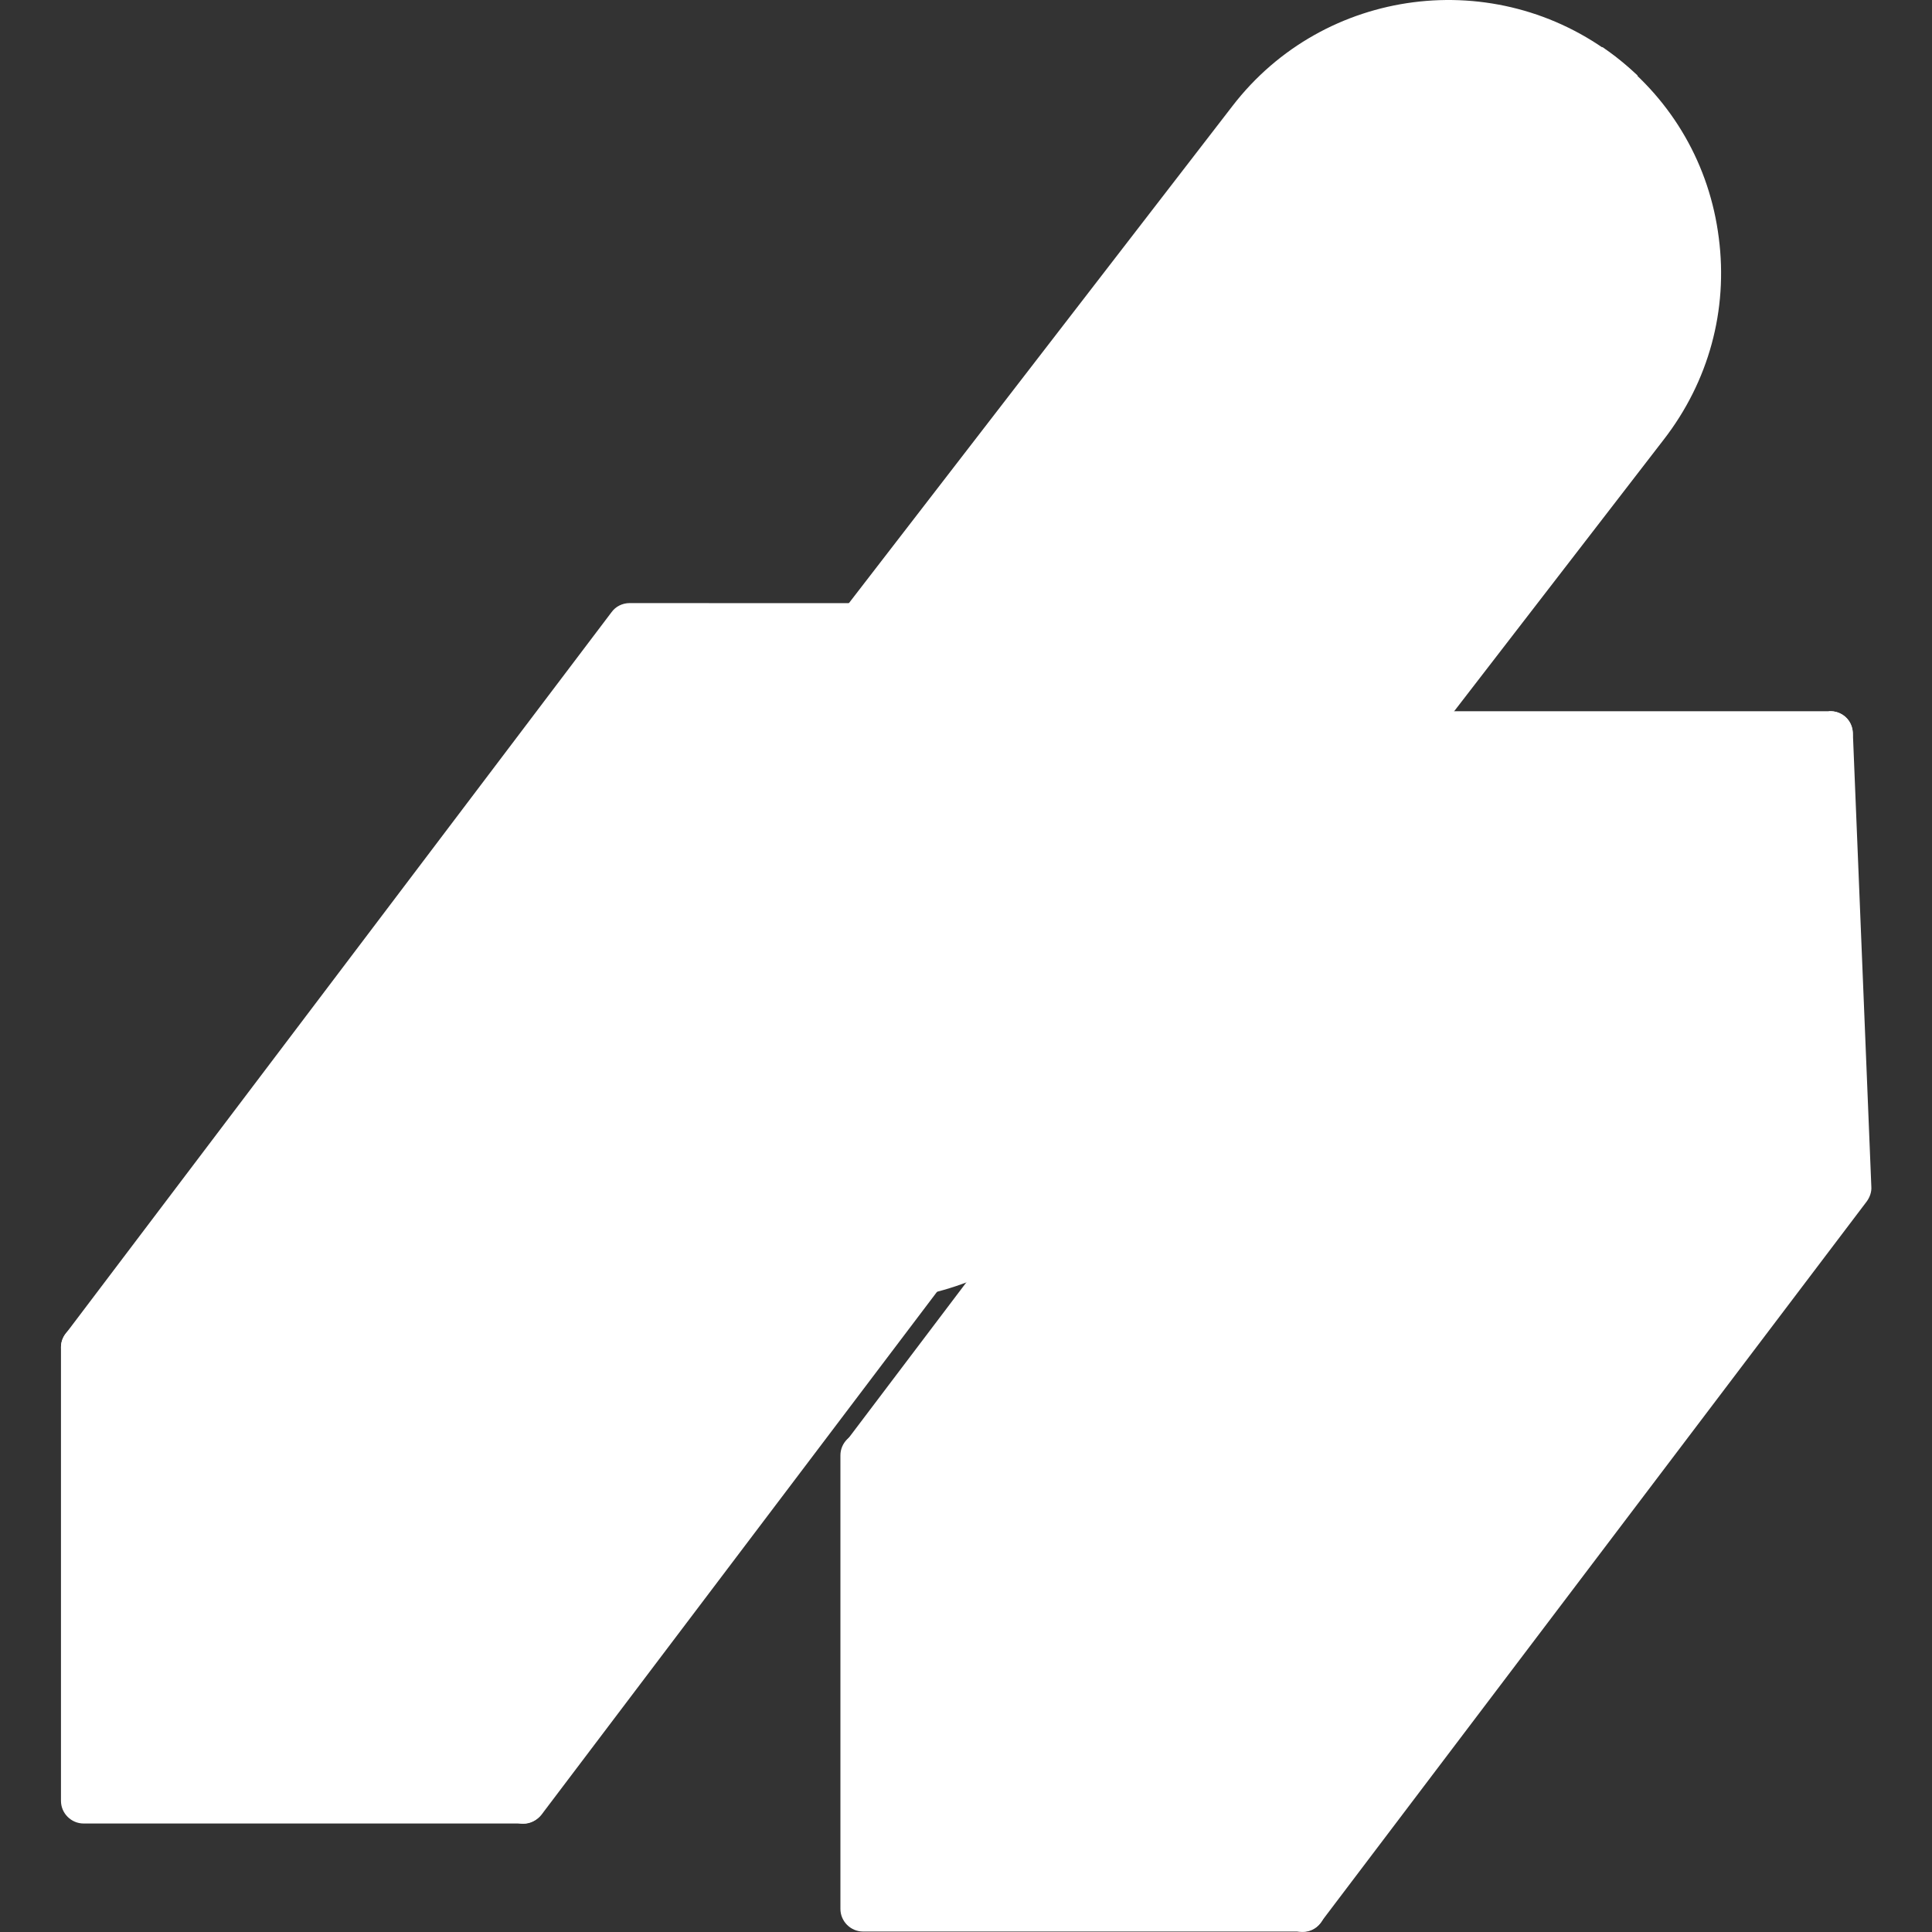
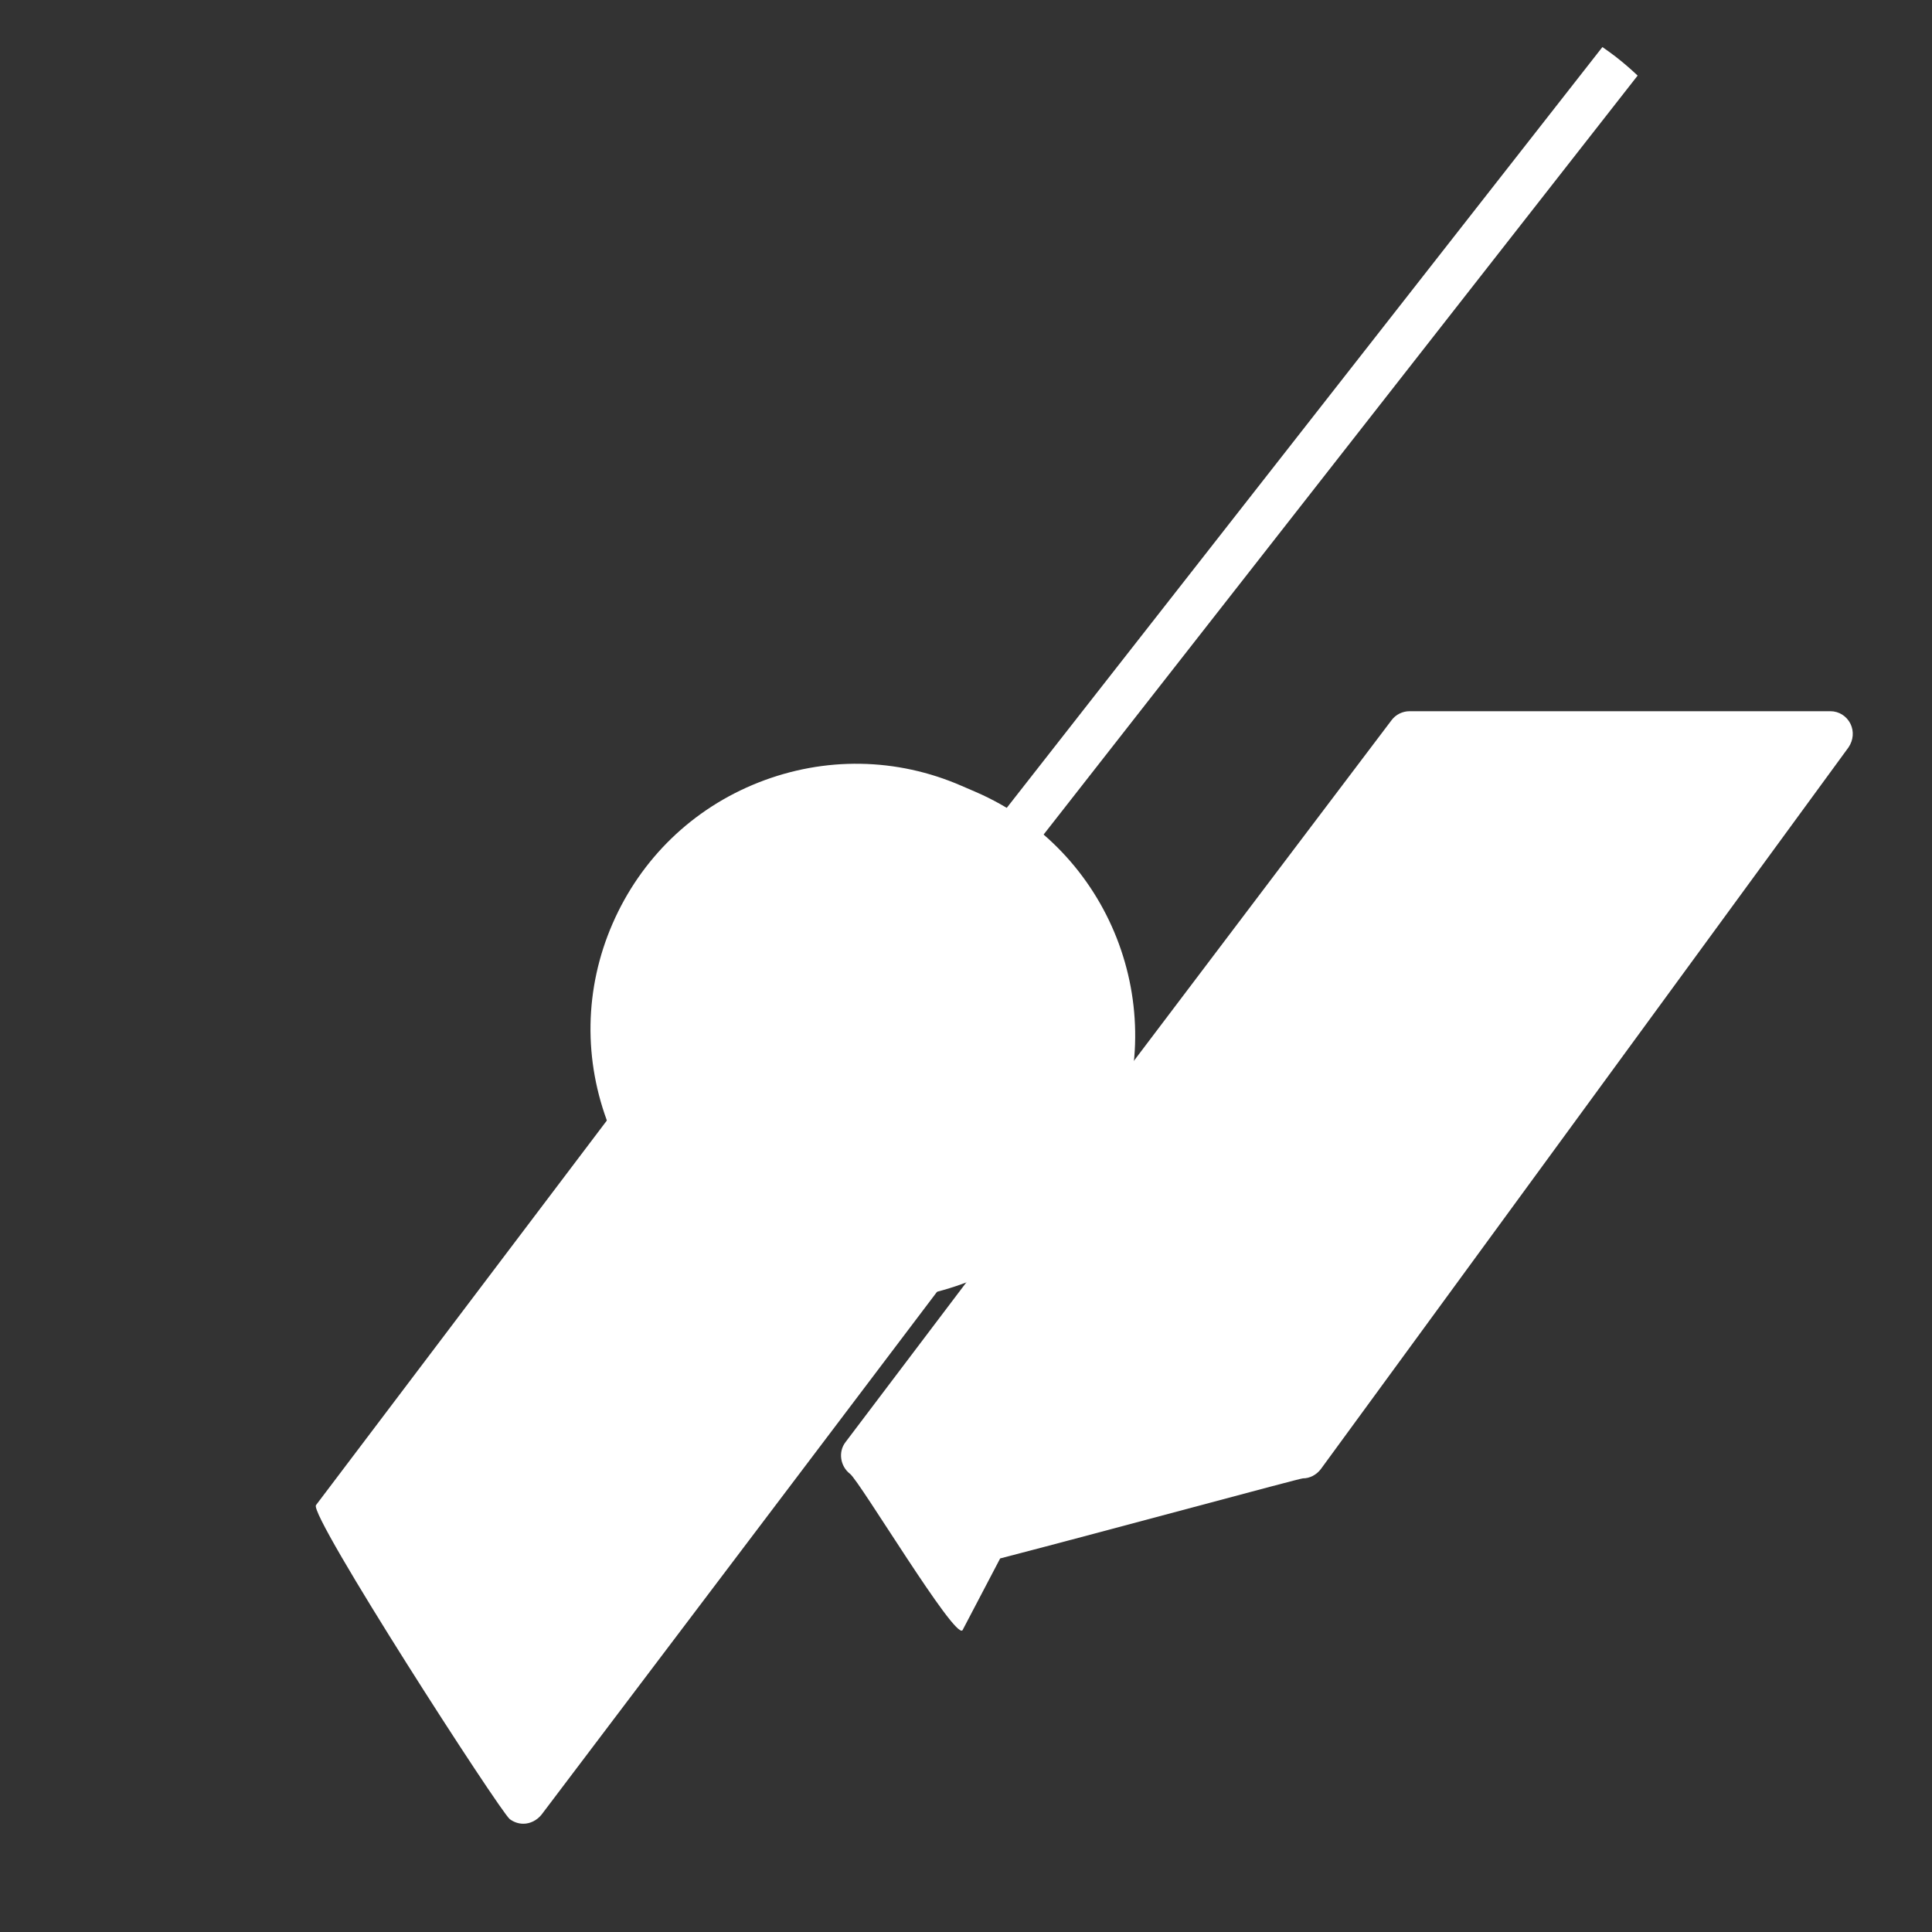
<svg xmlns="http://www.w3.org/2000/svg" width="25" height="25" viewBox="0 0 25 25" fill="none">
  <rect x="0" y="0" width="25" height="25" fill="#333333" stroke="none" />
  <path fill-rule="evenodd" clip-rule="evenodd" d="M6.773 23.599C6.709 23.599 6.651 23.579 6.597 23.54C6.47 23.442 3.991 19.603 4.089 19.476L9.274 12.62C9.372 12.493 12.007 16.118 12.134 16.216C12.261 16.314 12.29 16.499 12.193 16.626L7.007 23.482C6.948 23.555 6.861 23.599 6.773 23.599Z" fill="white" />
-   <path fill-rule="evenodd" clip-rule="evenodd" d="M1.082 17.731C1.018 17.731 0.959 17.712 0.906 17.673C0.779 17.575 0.75 17.389 0.847 17.262L7.913 7.922C7.966 7.848 8.054 7.804 8.147 7.804L11.135 7.805C11.206 7.805 11.819 8.162 12.485 8.577C12.885 8.005 13.156 7.643 13.186 7.665C13.216 7.687 13.007 8.086 12.664 8.689C13.462 9.191 14.272 9.737 14.272 9.821C14.272 9.911 13.327 9.446 12.473 9.022C11.23 11.181 8.795 15.164 8.723 15.261L7.009 17.609C6.951 17.687 6.863 17.731 6.77 17.731C6.732 17.731 5.127 18.251 3.994 18.604L3.665 19.384C3.642 19.409 3.31 19.2 2.891 18.923H2.891L2.891 18.923C2.15 18.433 1.138 17.731 1.082 17.731Z" fill="white" />
-   <path fill-rule="evenodd" clip-rule="evenodd" d="M6.771 23.596H1.082C0.921 23.596 0.789 23.464 0.789 23.303V17.434C0.789 17.273 0.921 17.141 1.082 17.141H6.771C6.932 17.141 7.064 17.273 7.064 17.434V23.303C7.064 23.464 6.932 23.596 6.771 23.596Z" fill="white" />
-   <path fill-rule="evenodd" clip-rule="evenodd" d="M16.857 24.999C16.793 24.999 16.735 24.98 16.681 24.941C16.598 24.877 15.919 21.623 15.489 19.351L14.898 19.648C14.898 19.624 15.09 19.373 15.416 18.966C15.23 17.963 15.108 17.228 15.138 17.189L17.27 16.706C19.831 13.618 23.564 9.206 23.673 9.203C23.839 9.198 23.971 9.32 23.976 9.486L24.215 15.356C24.22 15.424 24.195 15.492 24.156 15.546L17.086 24.882C17.032 24.96 16.944 24.999 16.857 24.999Z" fill="white" />
  <path fill-rule="evenodd" clip-rule="evenodd" d="M16.859 19.13C16.817 19.13 14.383 19.792 12.942 20.166L12.455 21.095C12.357 21.222 11.127 19.169 10.999 19.071C10.873 18.974 10.843 18.788 10.941 18.661L18.006 9.32C18.06 9.247 18.148 9.203 18.241 9.203H23.685C23.797 9.203 23.895 9.267 23.944 9.364C23.993 9.462 23.983 9.579 23.919 9.672L17.093 19.008C17.035 19.086 16.947 19.13 16.859 19.13Z" fill="white" />
-   <path fill-rule="evenodd" clip-rule="evenodd" d="M16.861 24.994H11.168C11.007 24.994 10.875 24.862 10.875 24.701V18.832C10.875 18.671 11.007 18.539 11.168 18.539H16.856C17.018 18.539 17.149 18.671 17.149 18.832V24.701C17.154 24.862 17.022 24.994 16.861 24.994Z" fill="white" />
-   <path fill-rule="evenodd" clip-rule="evenodd" d="M13.784 15.542C13.72 15.542 13.656 15.523 13.603 15.479C13.476 15.381 10.82 12.906 10.918 12.78C9.964 12.39 8.49 11.698 8.403 11.631C8.276 11.534 8.251 11.348 8.349 11.221L15.947 1.373C17.133 -0.17 19.355 -0.454 20.898 0.733C21.645 1.309 22.123 2.139 22.241 3.077C22.363 4.014 22.109 4.937 21.532 5.684L14.013 15.43C13.959 15.503 13.871 15.542 13.784 15.542Z" fill="white" />
-   <path fill-rule="evenodd" clip-rule="evenodd" d="M20.735 0.609C20.792 0.648 20.847 0.688 20.902 0.73C21.003 0.808 21.099 0.891 21.191 0.978L13.329 11.023C13.275 11.096 13.187 11.135 13.099 11.135C13.036 11.135 12.972 11.115 12.918 11.071C12.791 10.974 12.767 10.788 12.865 10.661L20.735 0.609Z" fill="white" />
+   <path fill-rule="evenodd" clip-rule="evenodd" d="M20.735 0.609C20.792 0.648 20.847 0.688 20.902 0.73C21.003 0.808 21.099 0.891 21.191 0.978L13.329 11.023C13.275 11.096 13.187 11.135 13.099 11.135C12.791 10.974 12.767 10.788 12.865 10.661L20.735 0.609Z" fill="white" />
  <path fill-rule="evenodd" clip-rule="evenodd" d="M11.257 16.829C10.793 16.829 10.329 16.731 9.89 16.546L9.709 16.468C8.869 16.102 8.22 15.433 7.883 14.578C7.546 13.723 7.561 12.791 7.927 11.951C8.293 11.111 8.962 10.462 9.816 10.125C10.671 9.788 11.604 9.803 12.443 10.169L12.624 10.247C14.362 10.999 15.158 13.025 14.406 14.764C14.04 15.603 13.371 16.253 12.517 16.59C12.106 16.746 11.682 16.829 11.257 16.829Z" fill="white" />
</svg>